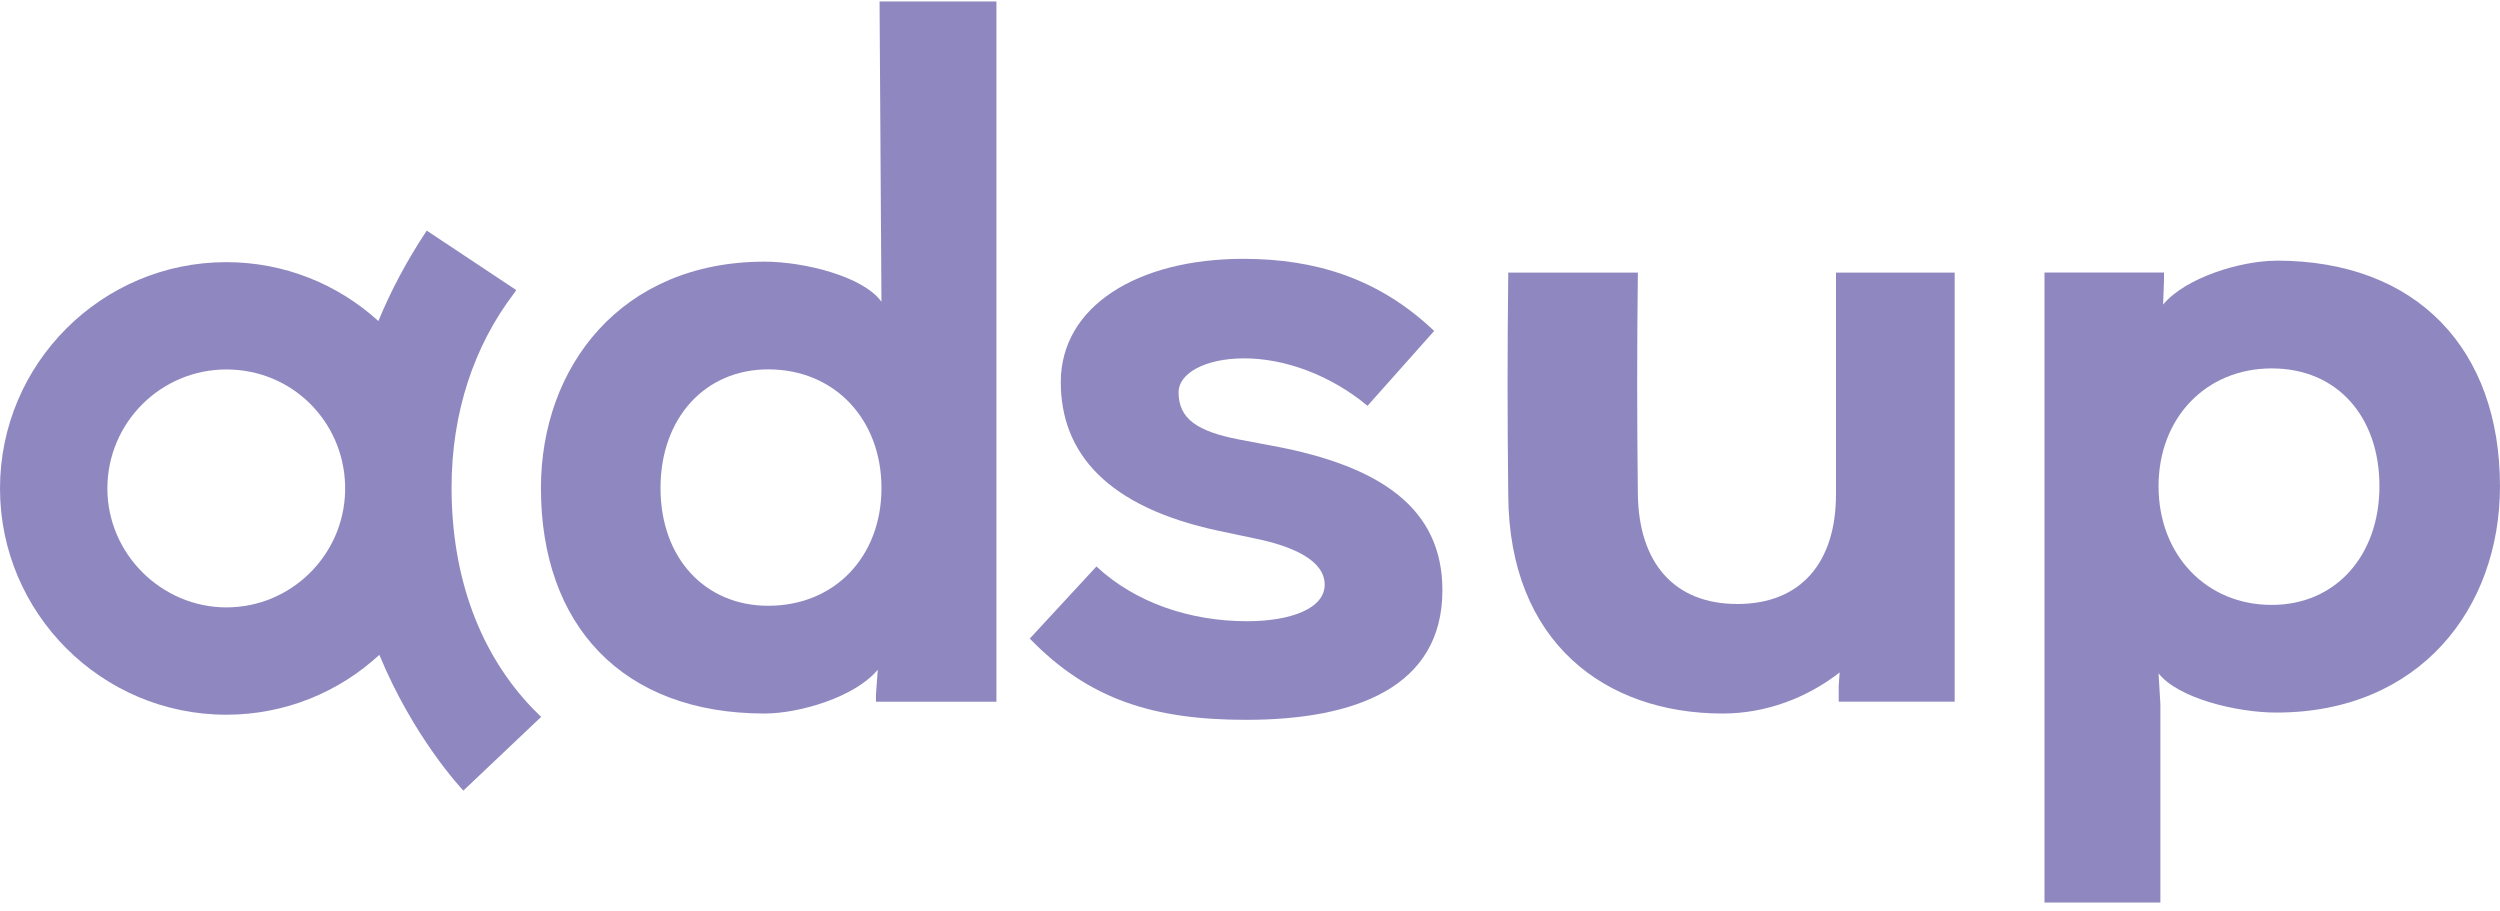
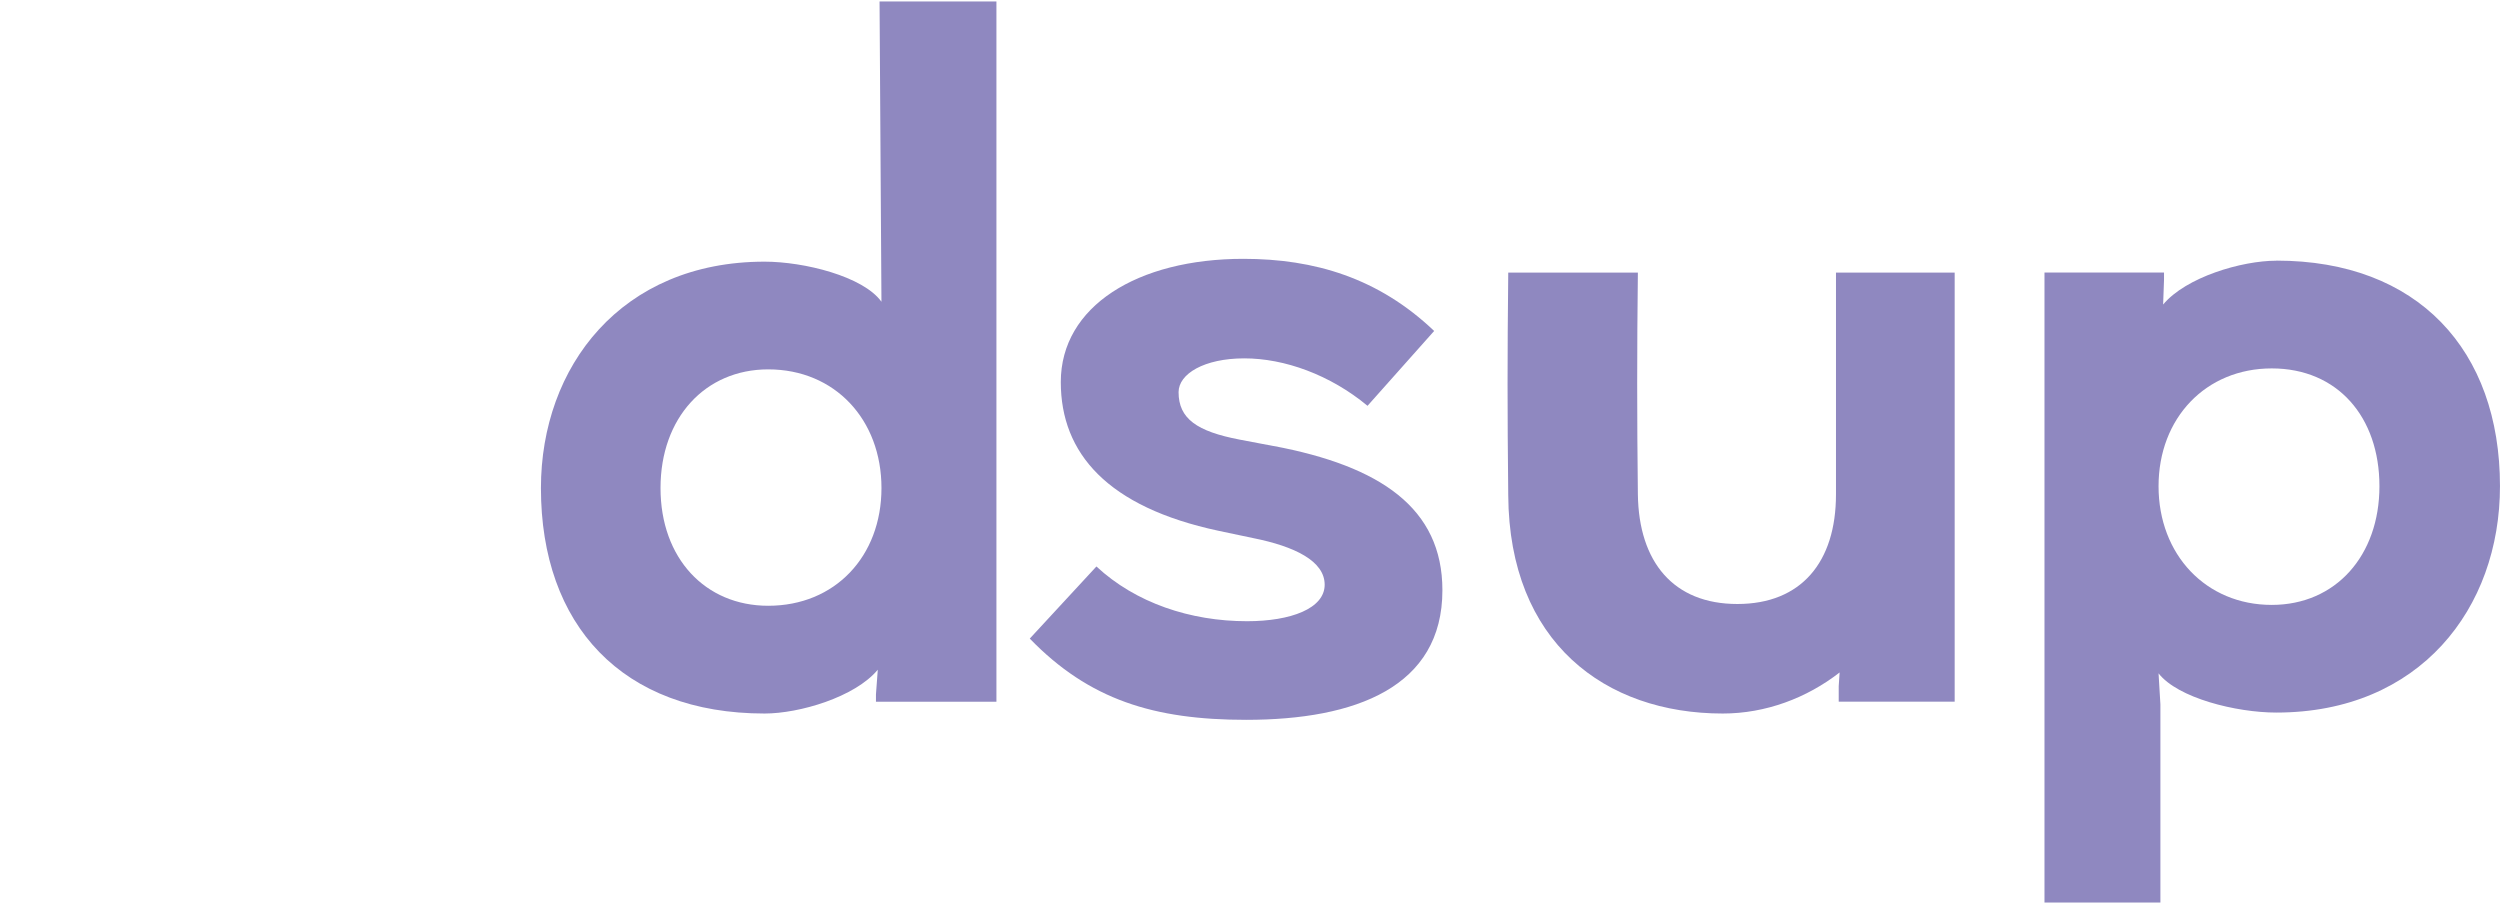
<svg xmlns="http://www.w3.org/2000/svg" width="107" height="39" viewBox="0 0 107 39" fill="none">
-   <path d="M22.836 30.362C20.541 27.997 19.327 24.712 19.327 20.864C19.327 17.65 20.295 14.801 21.982 12.579C22.017 12.523 22.053 12.474 22.096 12.415L18.265 9.87C17.39 11.186 16.713 12.48 16.195 13.74C14.475 12.176 12.189 11.22 9.685 11.22C4.344 11.22 0 15.567 0 20.905C0 26.242 4.344 30.59 9.685 30.59C12.211 30.59 14.512 29.618 16.236 28.028C17.696 31.559 19.735 33.737 19.832 33.837L23.162 30.683C23.05 30.577 22.942 30.469 22.834 30.359V30.362H22.836ZM14.771 21.037C14.7 23.783 12.45 25.996 9.687 25.996C6.924 25.996 4.596 23.714 4.596 20.905C4.596 18.095 6.879 15.813 9.687 15.813C12.495 15.813 14.694 18.021 14.771 20.761V21.037Z" fill="#8F88C0" />
  <path d="M37.727 12.916C36.946 11.825 34.407 11.199 32.725 11.199C26.588 11.199 23.152 15.692 23.152 20.89C23.152 26.751 26.629 30.539 32.725 30.539C34.211 30.539 36.592 29.838 37.569 28.664L37.491 29.721V30.034H42.647V0.063H37.645L37.726 12.916H37.727ZM32.88 25.927C30.186 25.927 28.27 23.897 28.27 20.888C28.27 17.879 30.186 15.809 32.88 15.809C35.733 15.809 37.727 17.959 37.727 20.888C37.727 23.817 35.734 25.927 32.88 25.927Z" fill="#8F88C0" />
  <path d="M54.505 19.09L53.06 18.816C51.224 18.464 50.443 17.918 50.443 16.784C50.443 16.003 51.537 15.338 53.256 15.338C54.975 15.338 56.929 16.04 58.53 17.369L61.382 14.165C59 11.898 56.263 11.078 53.217 11.078C48.685 11.078 45.402 13.11 45.402 16.352C45.402 19.4 47.395 21.704 52.162 22.72L53.647 23.033C55.406 23.386 56.696 24.01 56.696 25.026C56.696 26.042 55.251 26.588 53.373 26.588C50.952 26.588 48.606 25.807 46.927 24.245L44.074 27.332C46.613 29.95 49.388 30.809 53.334 30.809C58.023 30.809 61.735 29.404 61.735 25.261C61.735 21.745 59.078 19.948 54.507 19.088L54.505 19.09Z" fill="#8F88C0" />
  <path d="M78.58 21.162C78.58 24.053 77.096 25.851 74.359 25.851C71.622 25.851 70.14 24.053 70.101 21.162C70.062 17.84 70.062 14.989 70.101 11.667H64.553C64.514 15.379 64.514 17.489 64.553 21.201C64.592 27.491 68.695 30.539 73.734 30.539C75.571 30.539 77.329 29.876 78.736 28.781L78.697 29.367V30.03H83.66V11.667H78.58V21.162Z" fill="#8F88C0" />
  <path d="M97.426 11.158C95.94 11.158 93.559 11.863 92.582 13.034L92.62 11.978V11.665H87.504V38.627H92.465V30.146L92.386 28.819C93.205 29.874 95.707 30.498 97.426 30.498C103.563 30.498 106.999 26.043 106.999 20.808C106.999 14.983 103.483 11.154 97.426 11.154V11.158ZM97.23 25.89C94.417 25.89 92.386 23.74 92.386 20.811C92.386 17.883 94.417 15.768 97.23 15.768C100.043 15.768 101.84 17.84 101.84 20.811C101.84 23.783 99.965 25.89 97.23 25.89Z" fill="#8F88C0" />
</svg>